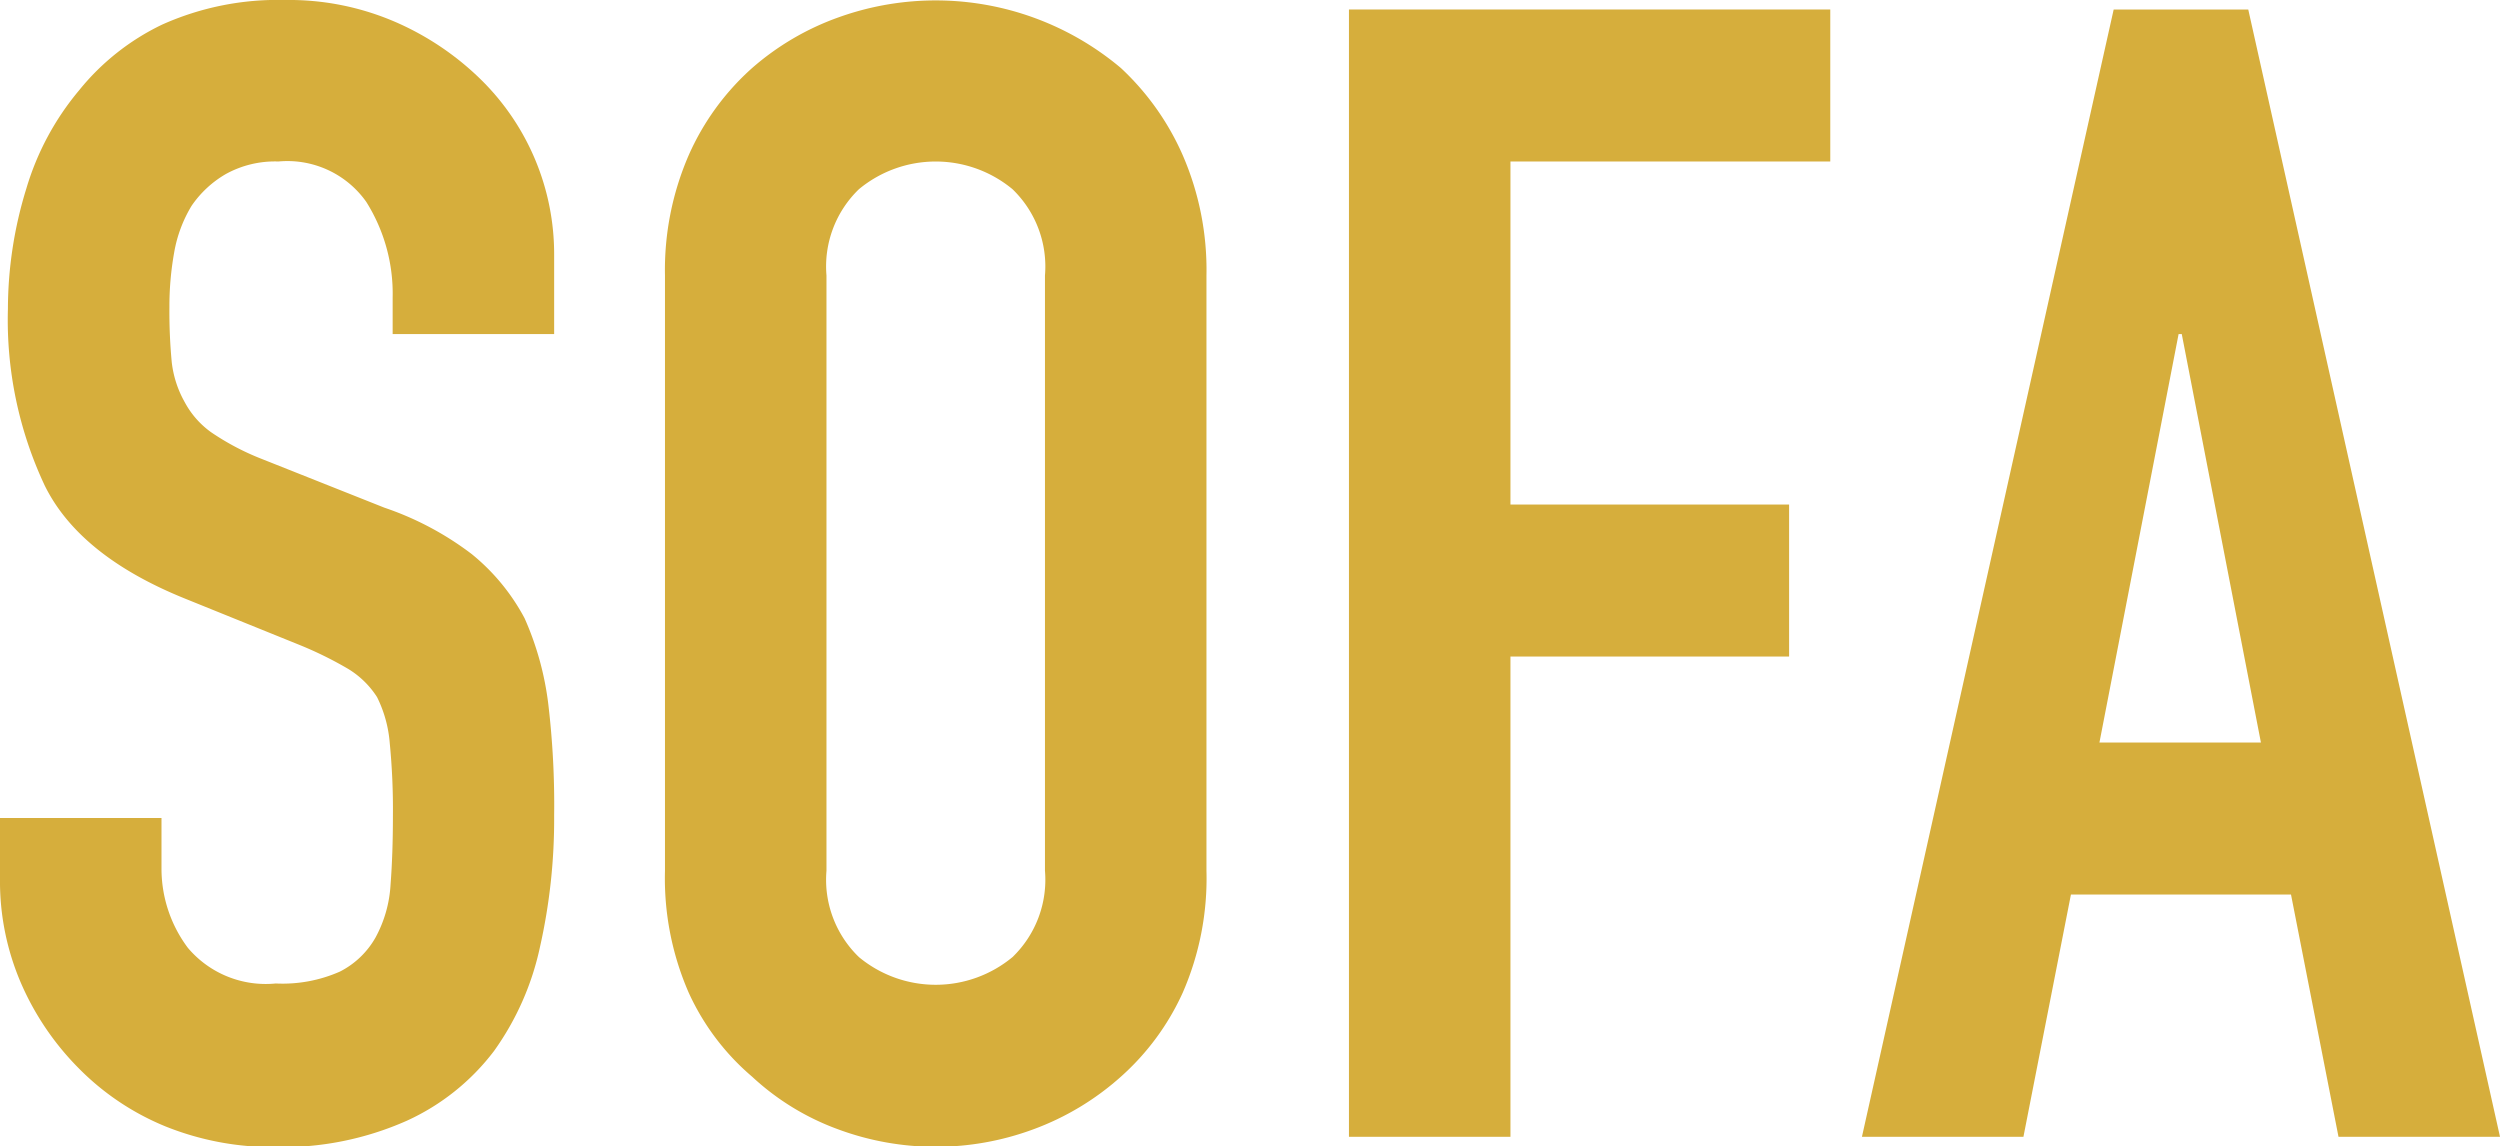
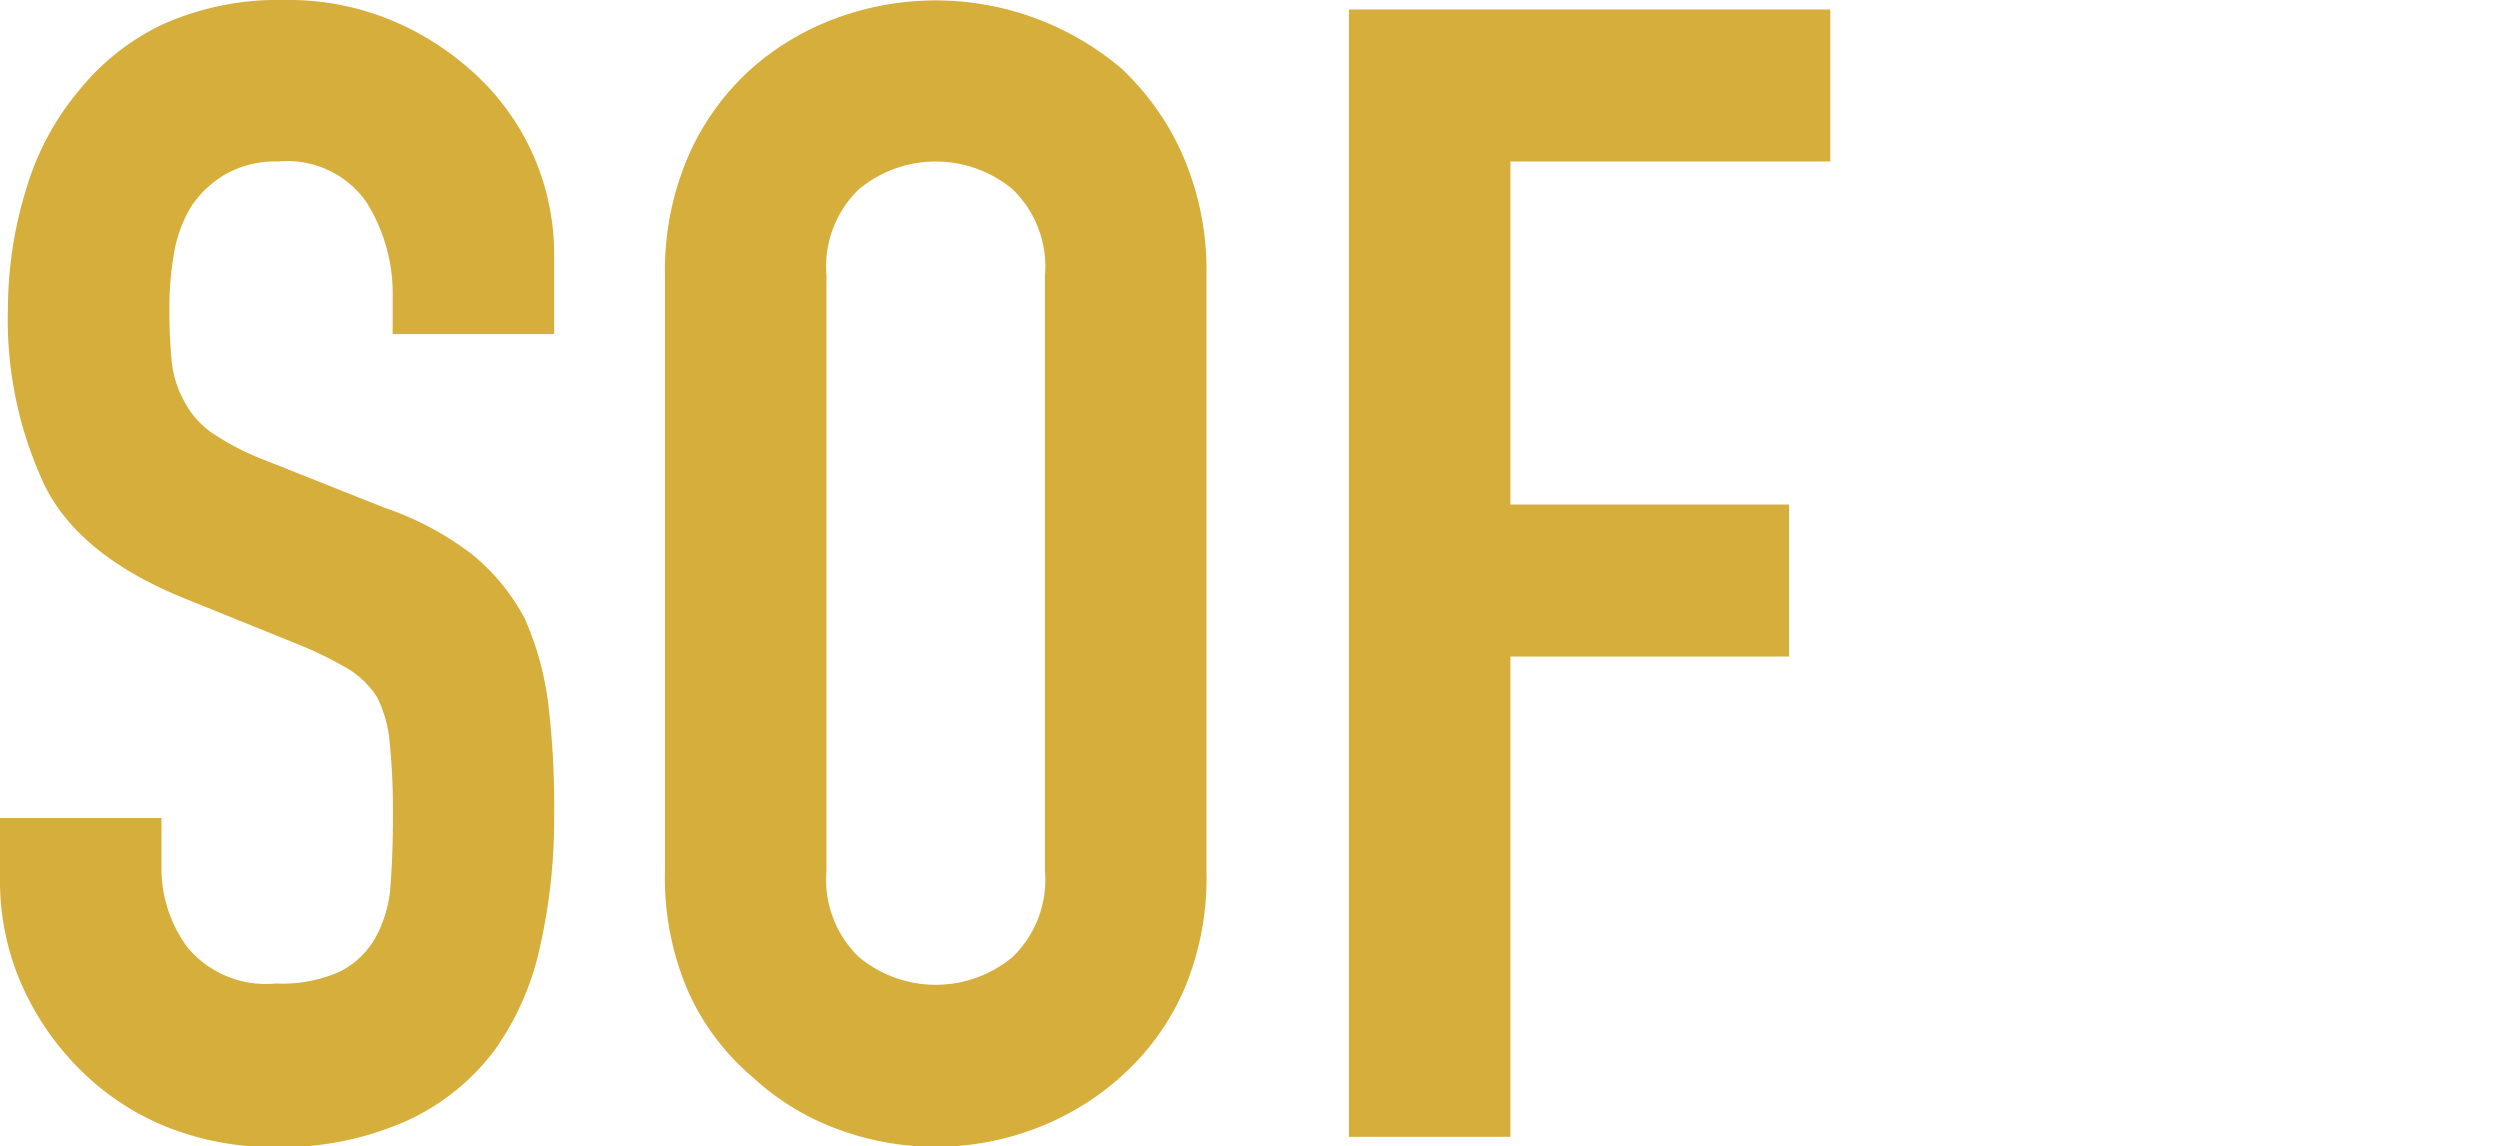
<svg xmlns="http://www.w3.org/2000/svg" width="94.74" height="43.44" viewBox="0 0 94.74 43.44">
  <defs>
    <style>.a{fill:#d6ae3c;}</style>
  </defs>
  <path class="a" d="M21,12.66H14.88V11.28a6.53,6.53,0,0,0-1-3.63,3.66,3.66,0,0,0-3.33-1.53,3.85,3.85,0,0,0-2,.48A4,4,0,0,0,7.26,7.8,5.08,5.08,0,0,0,6.6,9.57a11.56,11.56,0,0,0-.18,2.07,20.29,20.29,0,0,0,.09,2.1A4,4,0,0,0,7,15.24a3.34,3.34,0,0,0,1,1.14,9.65,9.65,0,0,0,1.89,1l4.68,1.86A11.6,11.6,0,0,1,17.88,21a7.91,7.91,0,0,1,2,2.43,11.36,11.36,0,0,1,.9,3.27A32.36,32.36,0,0,1,21,30.9a22,22,0,0,1-.54,5,10.55,10.55,0,0,1-1.74,3.93,8.64,8.64,0,0,1-3.3,2.64,11.64,11.64,0,0,1-5,1,10.89,10.89,0,0,1-4.14-.78A9.85,9.85,0,0,1,3,40.5,10.51,10.51,0,0,1,.81,37.29a9.75,9.75,0,0,1-.81-4V31H6.12v1.92a5,5,0,0,0,1,3,3.86,3.86,0,0,0,3.33,1.35,5.37,5.37,0,0,0,2.43-.45,3.23,3.23,0,0,0,1.35-1.29,4.74,4.74,0,0,0,.57-2q.09-1.17.09-2.61a25.86,25.86,0,0,0-.12-2.76,4.75,4.75,0,0,0-.48-1.74,3.37,3.37,0,0,0-1.11-1.08,14.22,14.22,0,0,0-1.83-.9L7,22.68q-4-1.62-5.31-4.29A14.76,14.76,0,0,1,.3,11.7,15.52,15.52,0,0,1,1,7.14a10.37,10.37,0,0,1,2-3.72A9.07,9.07,0,0,1,6.15.93,10.71,10.71,0,0,1,10.8,0,10.15,10.15,0,0,1,15,.84a10.74,10.74,0,0,1,3.27,2.22A9.27,9.27,0,0,1,21,9.66Z" />
  <path class="a" d="M25.2,10.44a10.91,10.91,0,0,1,.9-4.56,9.64,9.64,0,0,1,2.4-3.3A10.15,10.15,0,0,1,31.77.66,10.89,10.89,0,0,1,42.48,2.58a10,10,0,0,1,2.34,3.3,10.91,10.91,0,0,1,.9,4.56V33a10.82,10.82,0,0,1-.9,4.62,9.53,9.53,0,0,1-2.34,3.18,10.29,10.29,0,0,1-3.33,2,10.65,10.65,0,0,1-7.38,0,9.63,9.63,0,0,1-3.27-2,9.16,9.16,0,0,1-2.4-3.18A10.82,10.82,0,0,1,25.2,33ZM31.32,33a4.07,4.07,0,0,0,1.23,3.27,4.56,4.56,0,0,0,5.82,0A4.07,4.07,0,0,0,39.6,33V10.44a4.07,4.07,0,0,0-1.23-3.27,4.56,4.56,0,0,0-5.82,0,4.07,4.07,0,0,0-1.23,3.27Z" />
  <path class="a" d="M51.12,43.08V.36H69.36V6.12H57.24v13H67.8v5.76H57.24V43.08Z" />
-   <path class="a" d="M70.56,43.08,80.1.36h5.1l9.54,42.72H88.62l-1.8-9.18H78.48l-1.8,9.18ZM85.68,28.14l-3-15.48h-.12l-3,15.48Z" />
</svg>